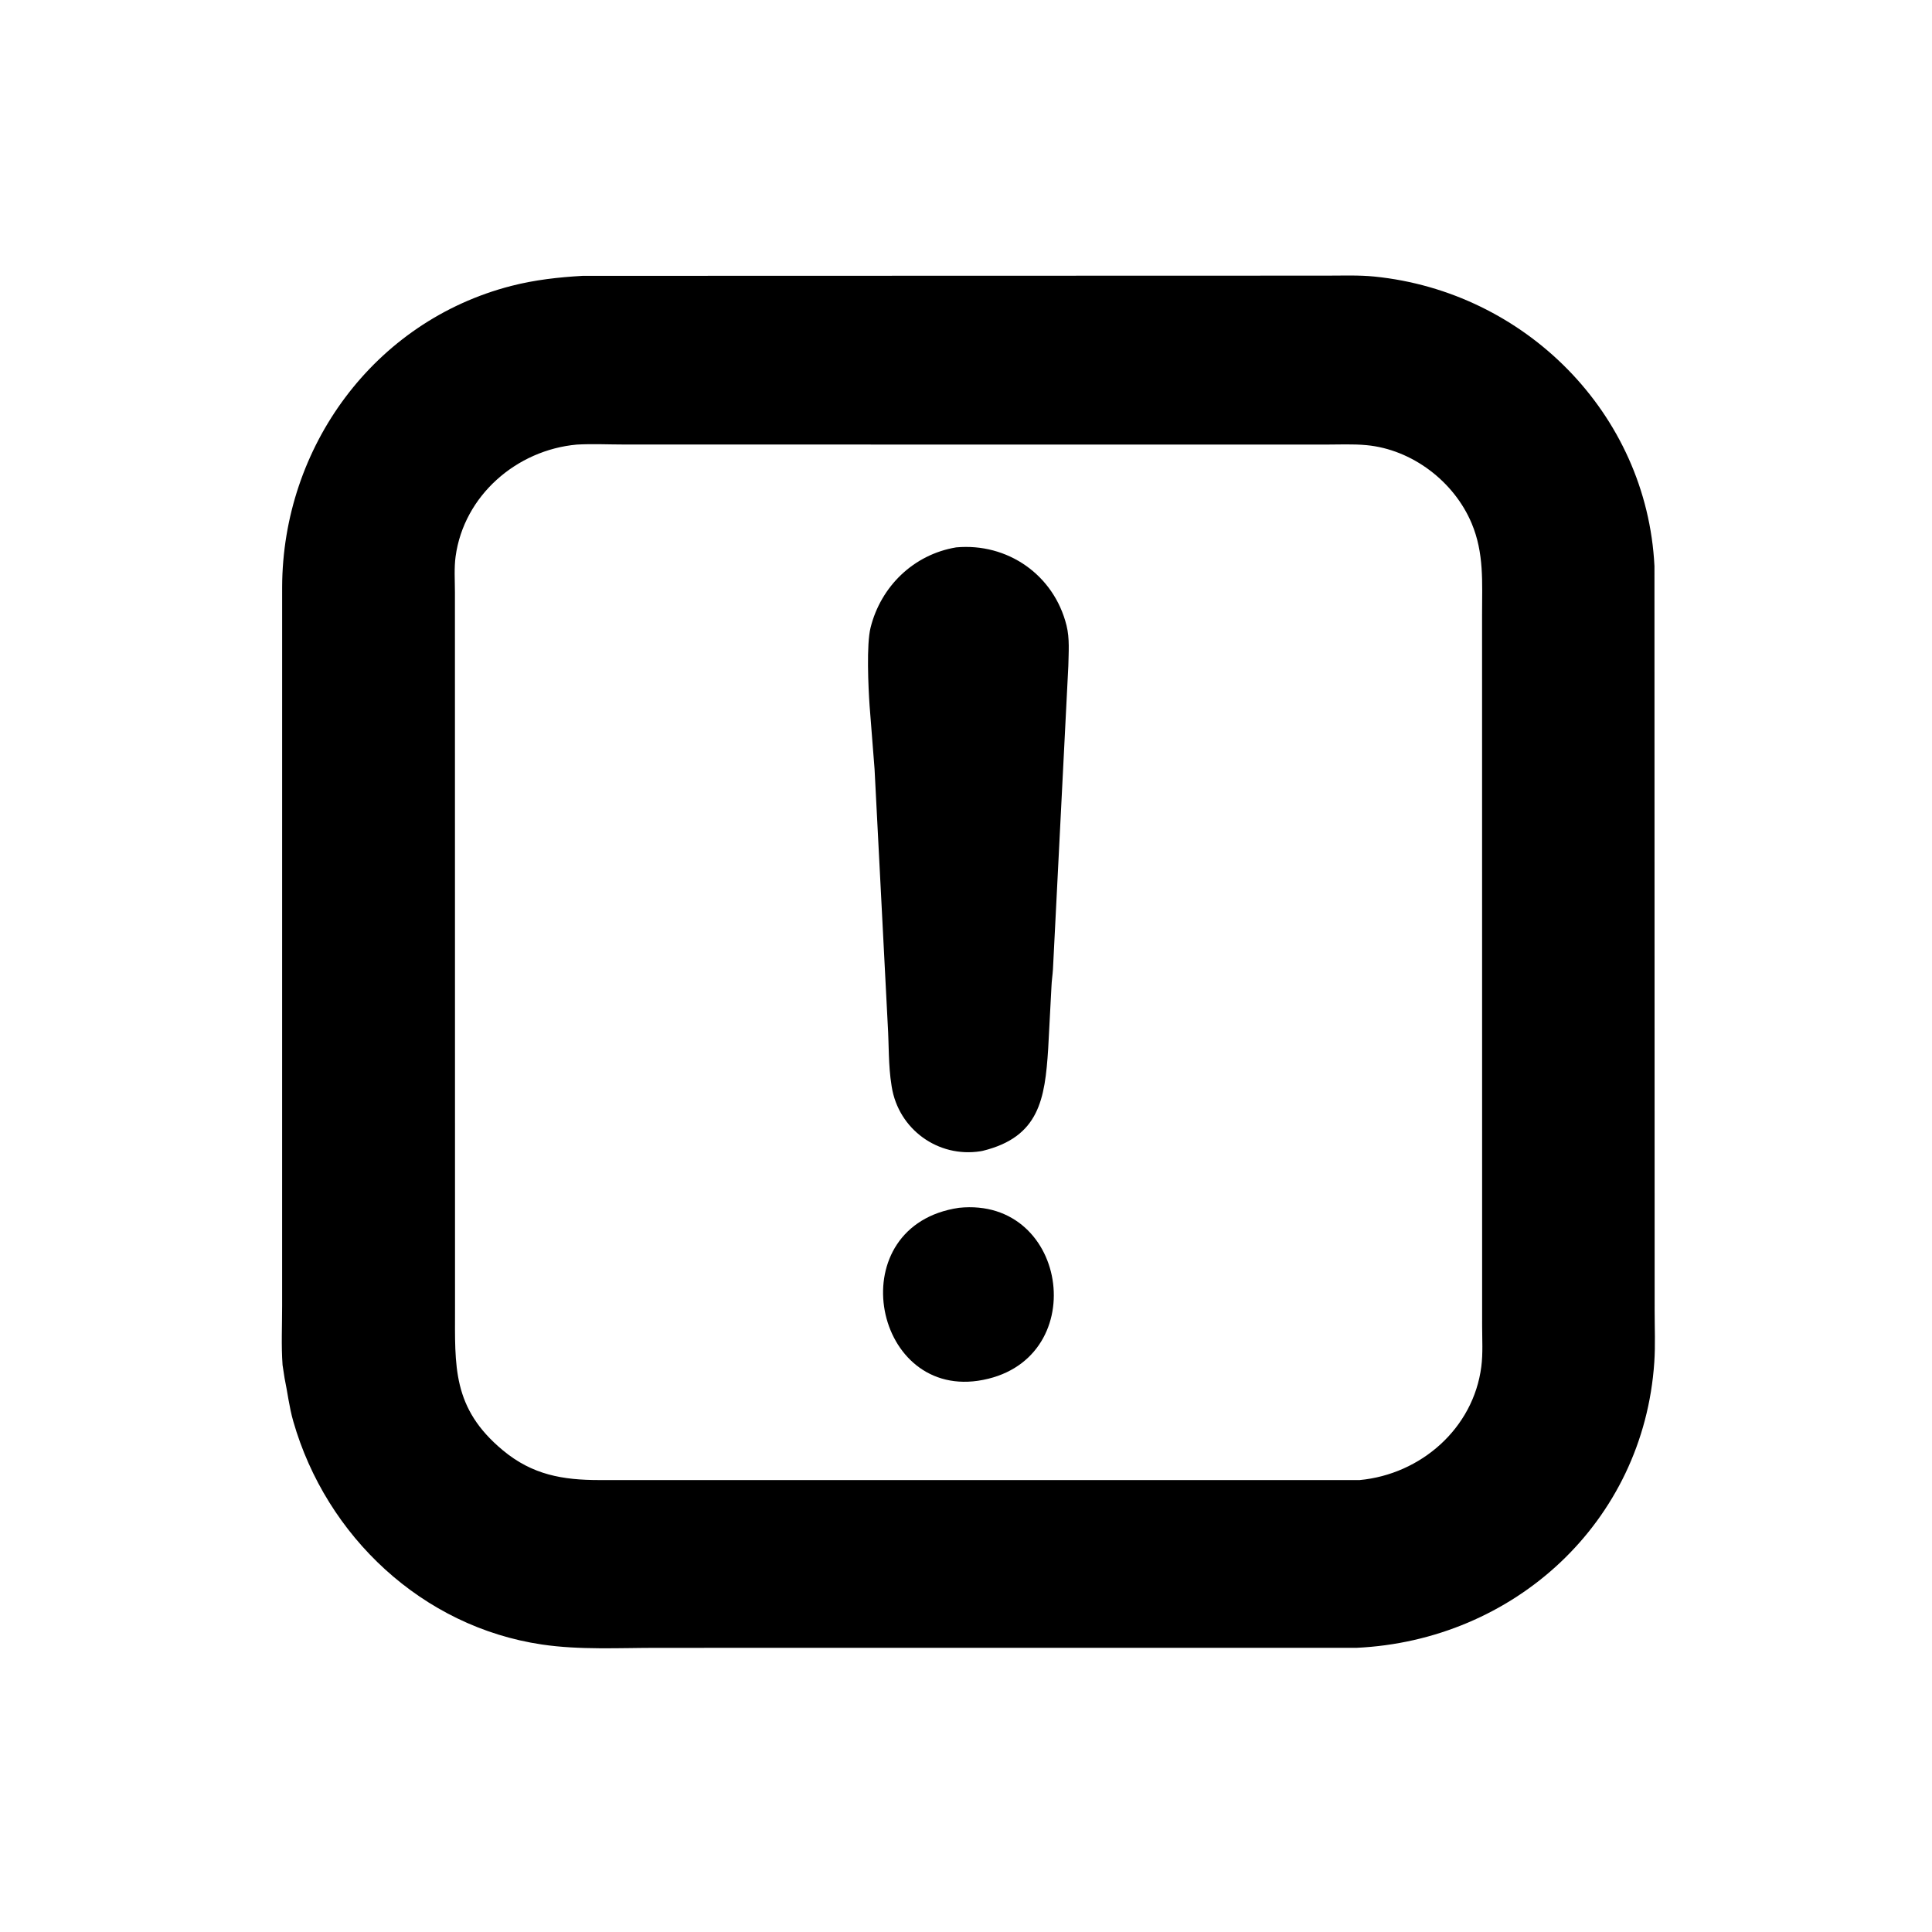
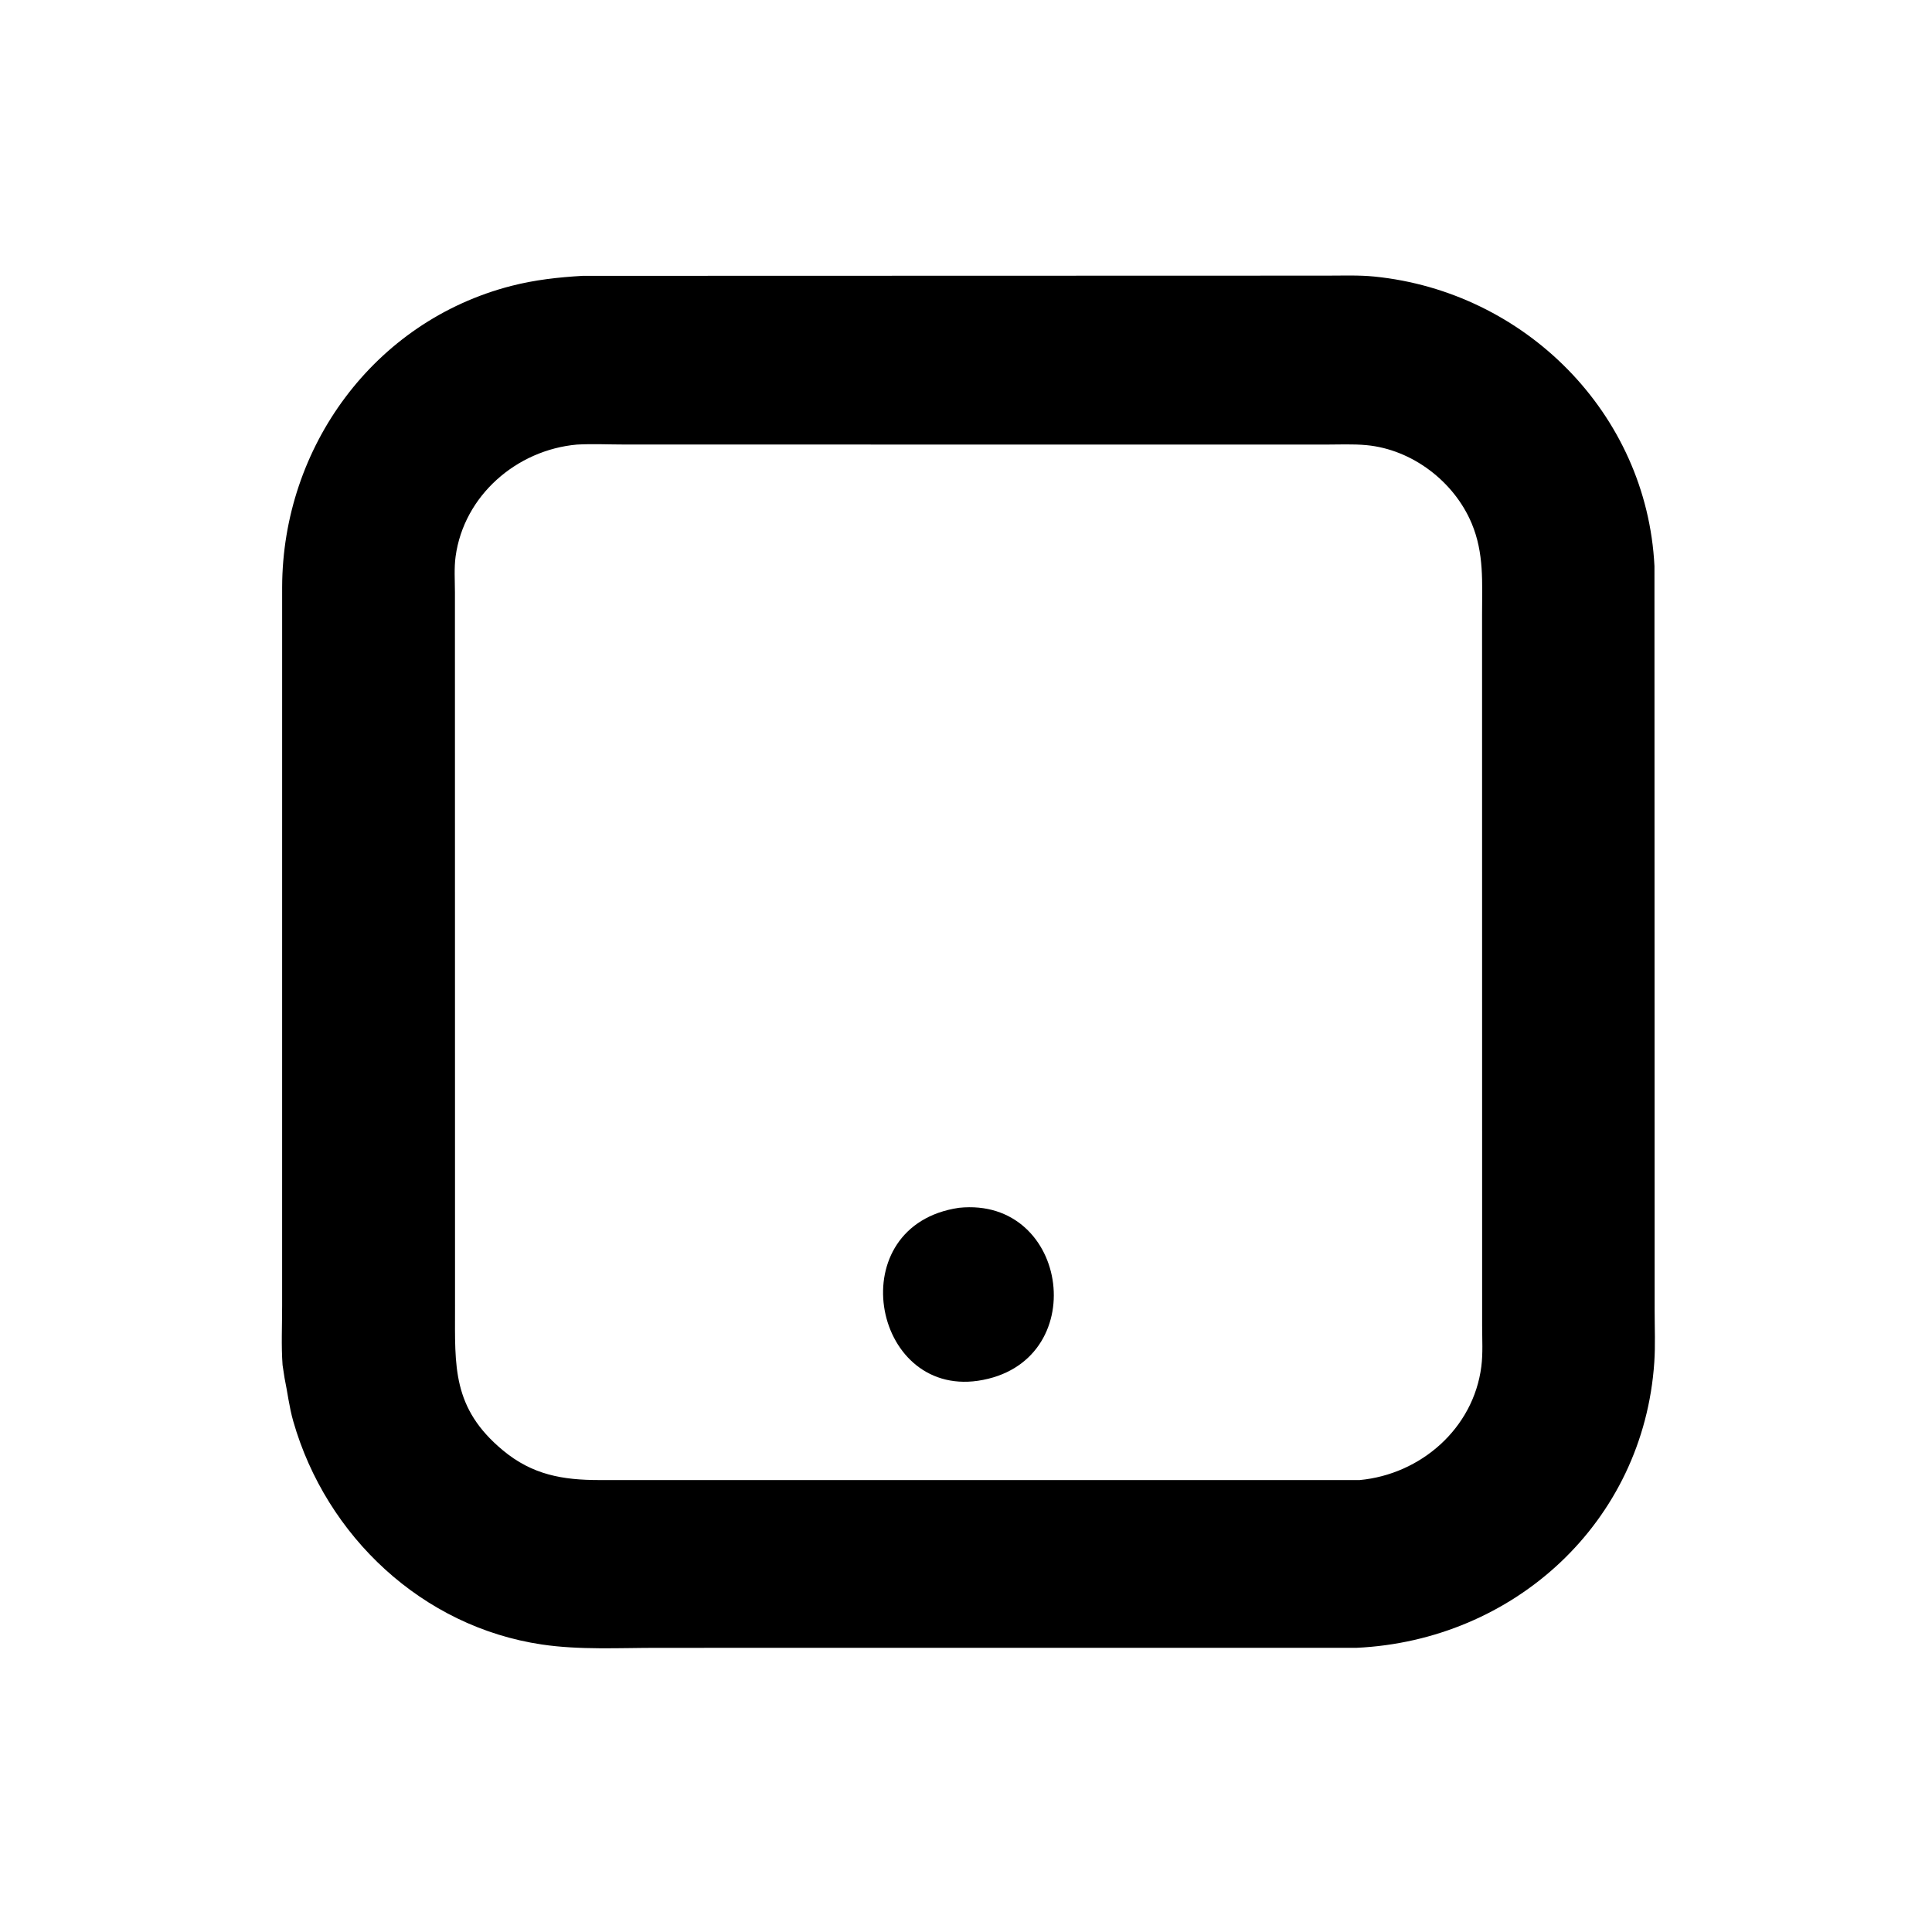
<svg xmlns="http://www.w3.org/2000/svg" version="1.1" style="display: block;" viewBox="0 0 2048 2048" width="640" height="640">
  <path transform="translate(0,0)" fill="rgb(0,0,0)" d="M 1437.75 1746.77 L 697.121 1746.78 C 656.53 1746.76 614.634 1749.19 574.42 1743.24 C 447.909 1724.52 345.882 1628.78 310.881 1506.63 C 306.511 1491.38 304.866 1476.21 301.65 1460.83 L 299.53 1447 C 298.031 1426.36 299.077 1404.98 299.065 1384.25 L 299.086 622.263 C 299.526 474.126 396.324 340.553 541.967 303.084 C 566.952 296.657 591.903 293.901 617.568 292.41 L 1406.83 292.189 C 1423.42 292.193 1440.5 291.512 1457 293.172 C 1616.24 309.205 1745.71 437.924 1753.79 600.09 L 1753.99 1389.8 C 1754 1407.73 1754.82 1426.13 1753.62 1444.01 C 1742.21 1613.96 1604.72 1739.04 1437.75 1746.77 z M 611.59 471.267 C 547.576 476.967 491.781 525.334 482.959 589.861 C 481.275 602.179 482.241 615.453 482.242 627.909 L 482.342 1386.39 C 482.365 1448.26 479.026 1492.54 533.18 1537.49 C 564.453 1563.45 596.552 1568.9 635.117 1568.92 L 1441.22 1568.93 C 1506.05 1562.9 1561.87 1514.23 1570.26 1448.65 C 1572.06 1434.54 1571.13 1419.72 1571.12 1405.5 L 1571.05 651.103 C 1571.04 617.458 1573.35 586.495 1560 554.736 C 1541.35 510.367 1496.87 476.427 1448.58 471.885 C 1434.09 470.522 1418.99 471.285 1404.42 471.276 L 662.09 471.205 C 645.412 471.215 628.22 470.342 611.59 471.267 z" />
-   <path transform="translate(0,0)" fill="rgb(0,0,0)" d="M 1041.83 1219.91 L 1039.35 1220.39 C 994.409 1227.45 952.5 1197.16 945.261 1152 L 945.033 1150.5 C 941.582 1129.23 942.404 1107.55 941.036 1086.12 L 927.069 815.266 L 921.782 747.832 C 920.45 728.266 918.344 683.262 922.844 665.279 C 933.779 621.577 968.461 587.789 1013.51 580.253 C 1067.93 575.26 1117.14 609.237 1130.54 662.941 C 1134.03 676.933 1132.74 691.507 1132.48 705.785 L 1116.17 1027.5 C 1115.79 1033.68 1114.8 1039.8 1114.58 1046 L 1111.11 1111.75 C 1107.68 1165.21 1101.62 1205.2 1041.83 1219.91 z" />
  <path transform="translate(0,0)" fill="rgb(0,0,0)" d="M 1036.69 1463.68 C 923.598 1480.11 891.071 1298.81 1016.55 1280.32 C 1134.4 1268.09 1158.1 1445.6 1036.69 1463.68 z" />
</svg>